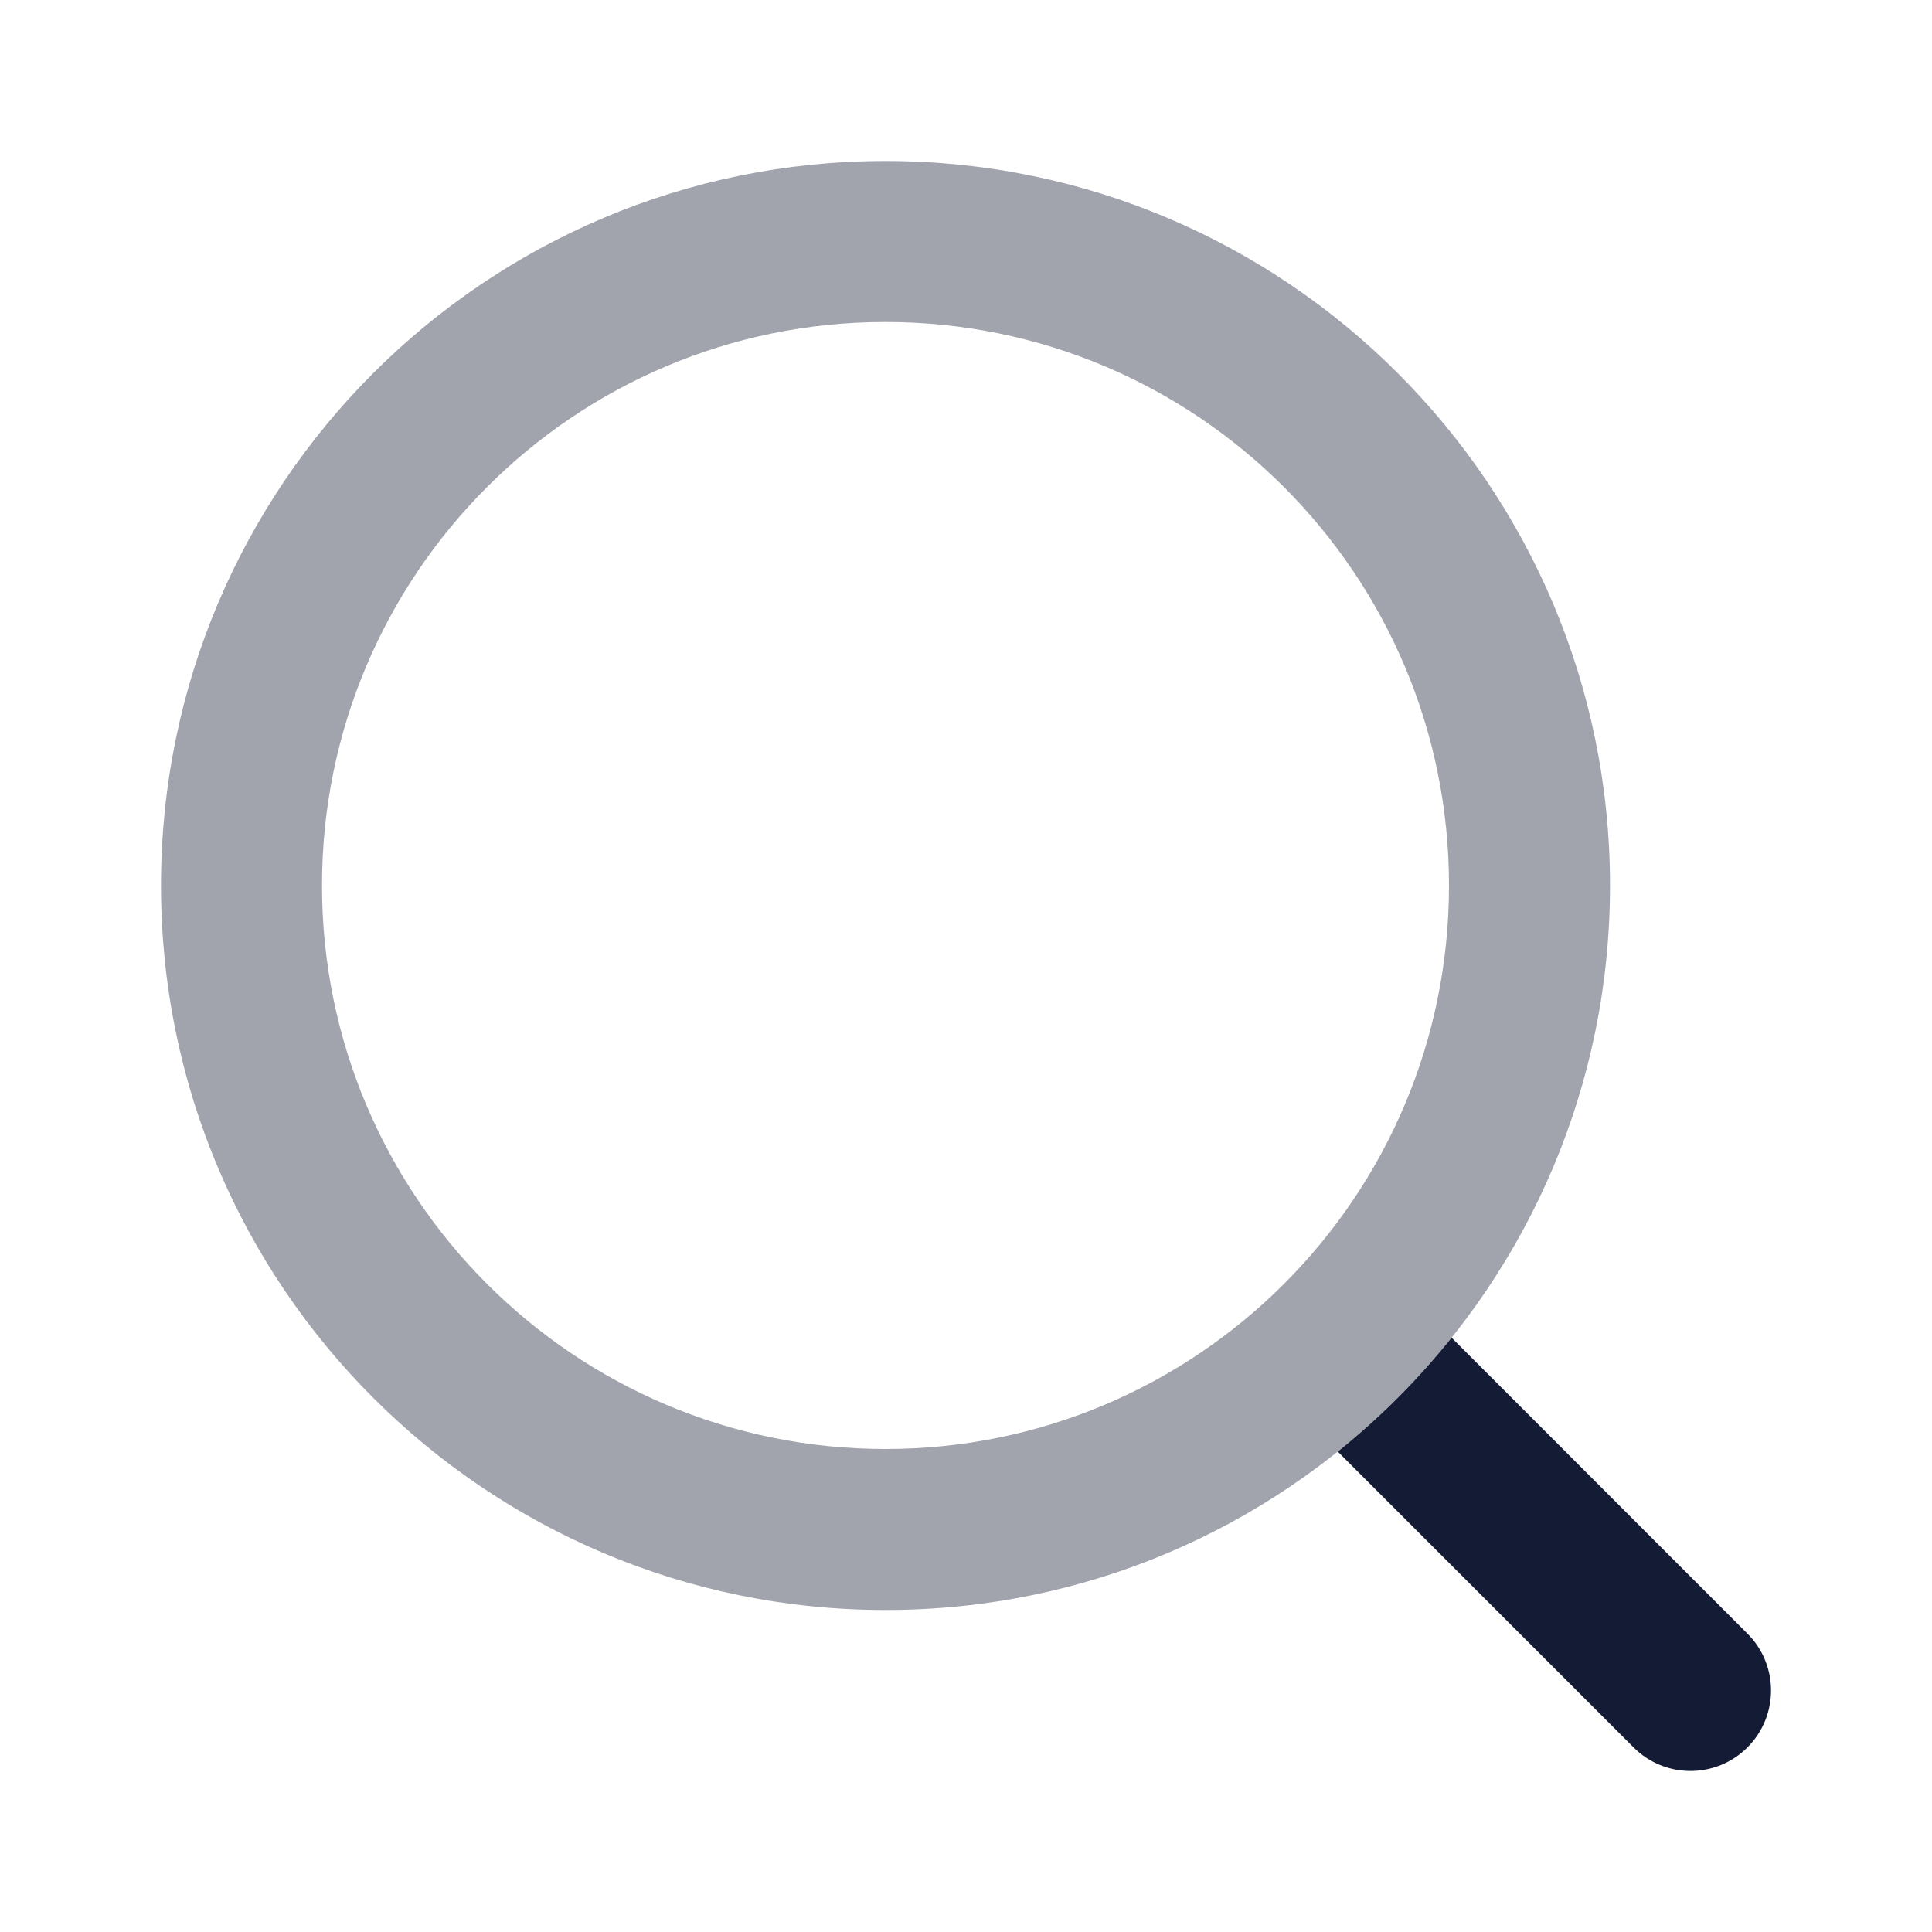
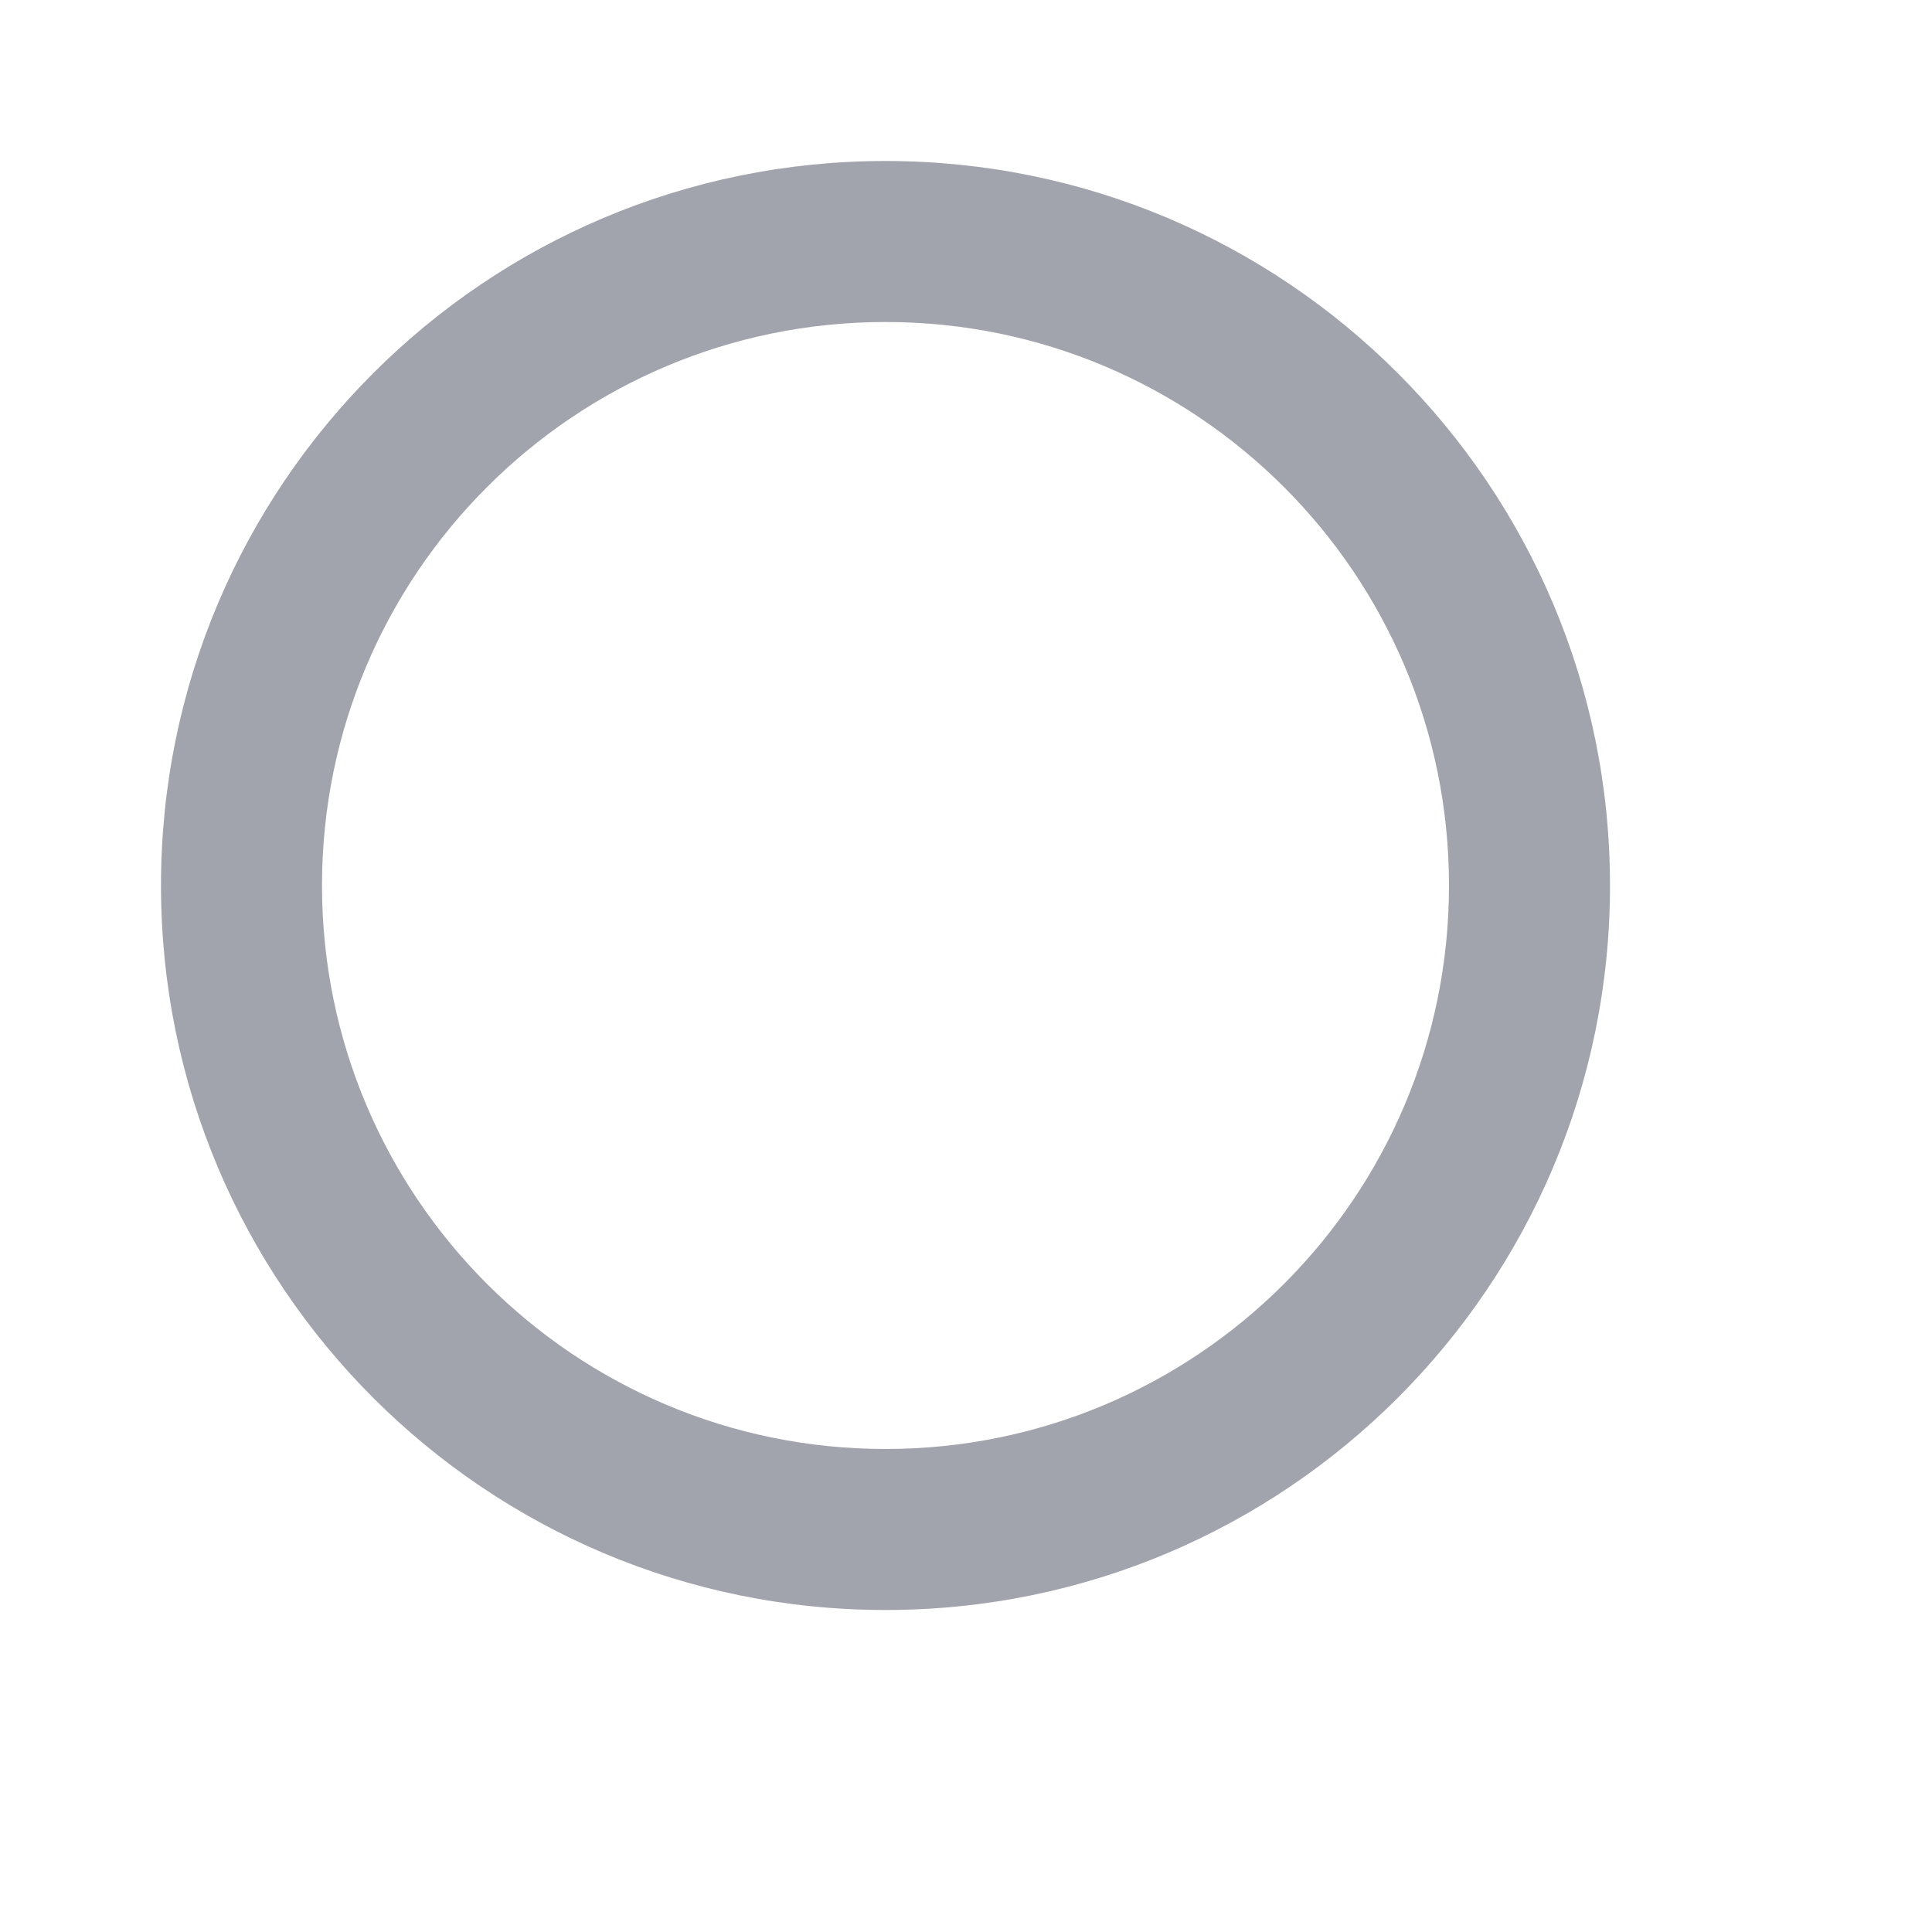
<svg xmlns="http://www.w3.org/2000/svg" fill="none" viewBox="0 0 24 24" height="24" width="24">
  <path fill="#141B34" d="M2 11C2 6.03 6.029 2 11 2C15.971 2 20 6.03 20 11C20 15.971 15.971 20 11 20C6.029 20 2 15.971 2 11ZM11 4C7.134 4 4 7.134 4 11C4 14.866 7.134 18 11 18C14.866 18 18 14.866 18 11C18 7.134 14.866 4 11 4Z" clip-rule="evenodd" fill-rule="evenodd" opacity="0.4" />
-   <path fill="#141B34" d="M18.032 16.617C17.614 17.14 17.14 17.614 16.618 18.032L20.293 21.707C20.683 22.097 21.317 22.097 21.707 21.707C22.098 21.316 22.098 20.683 21.707 20.293L18.032 16.617Z" />
</svg>